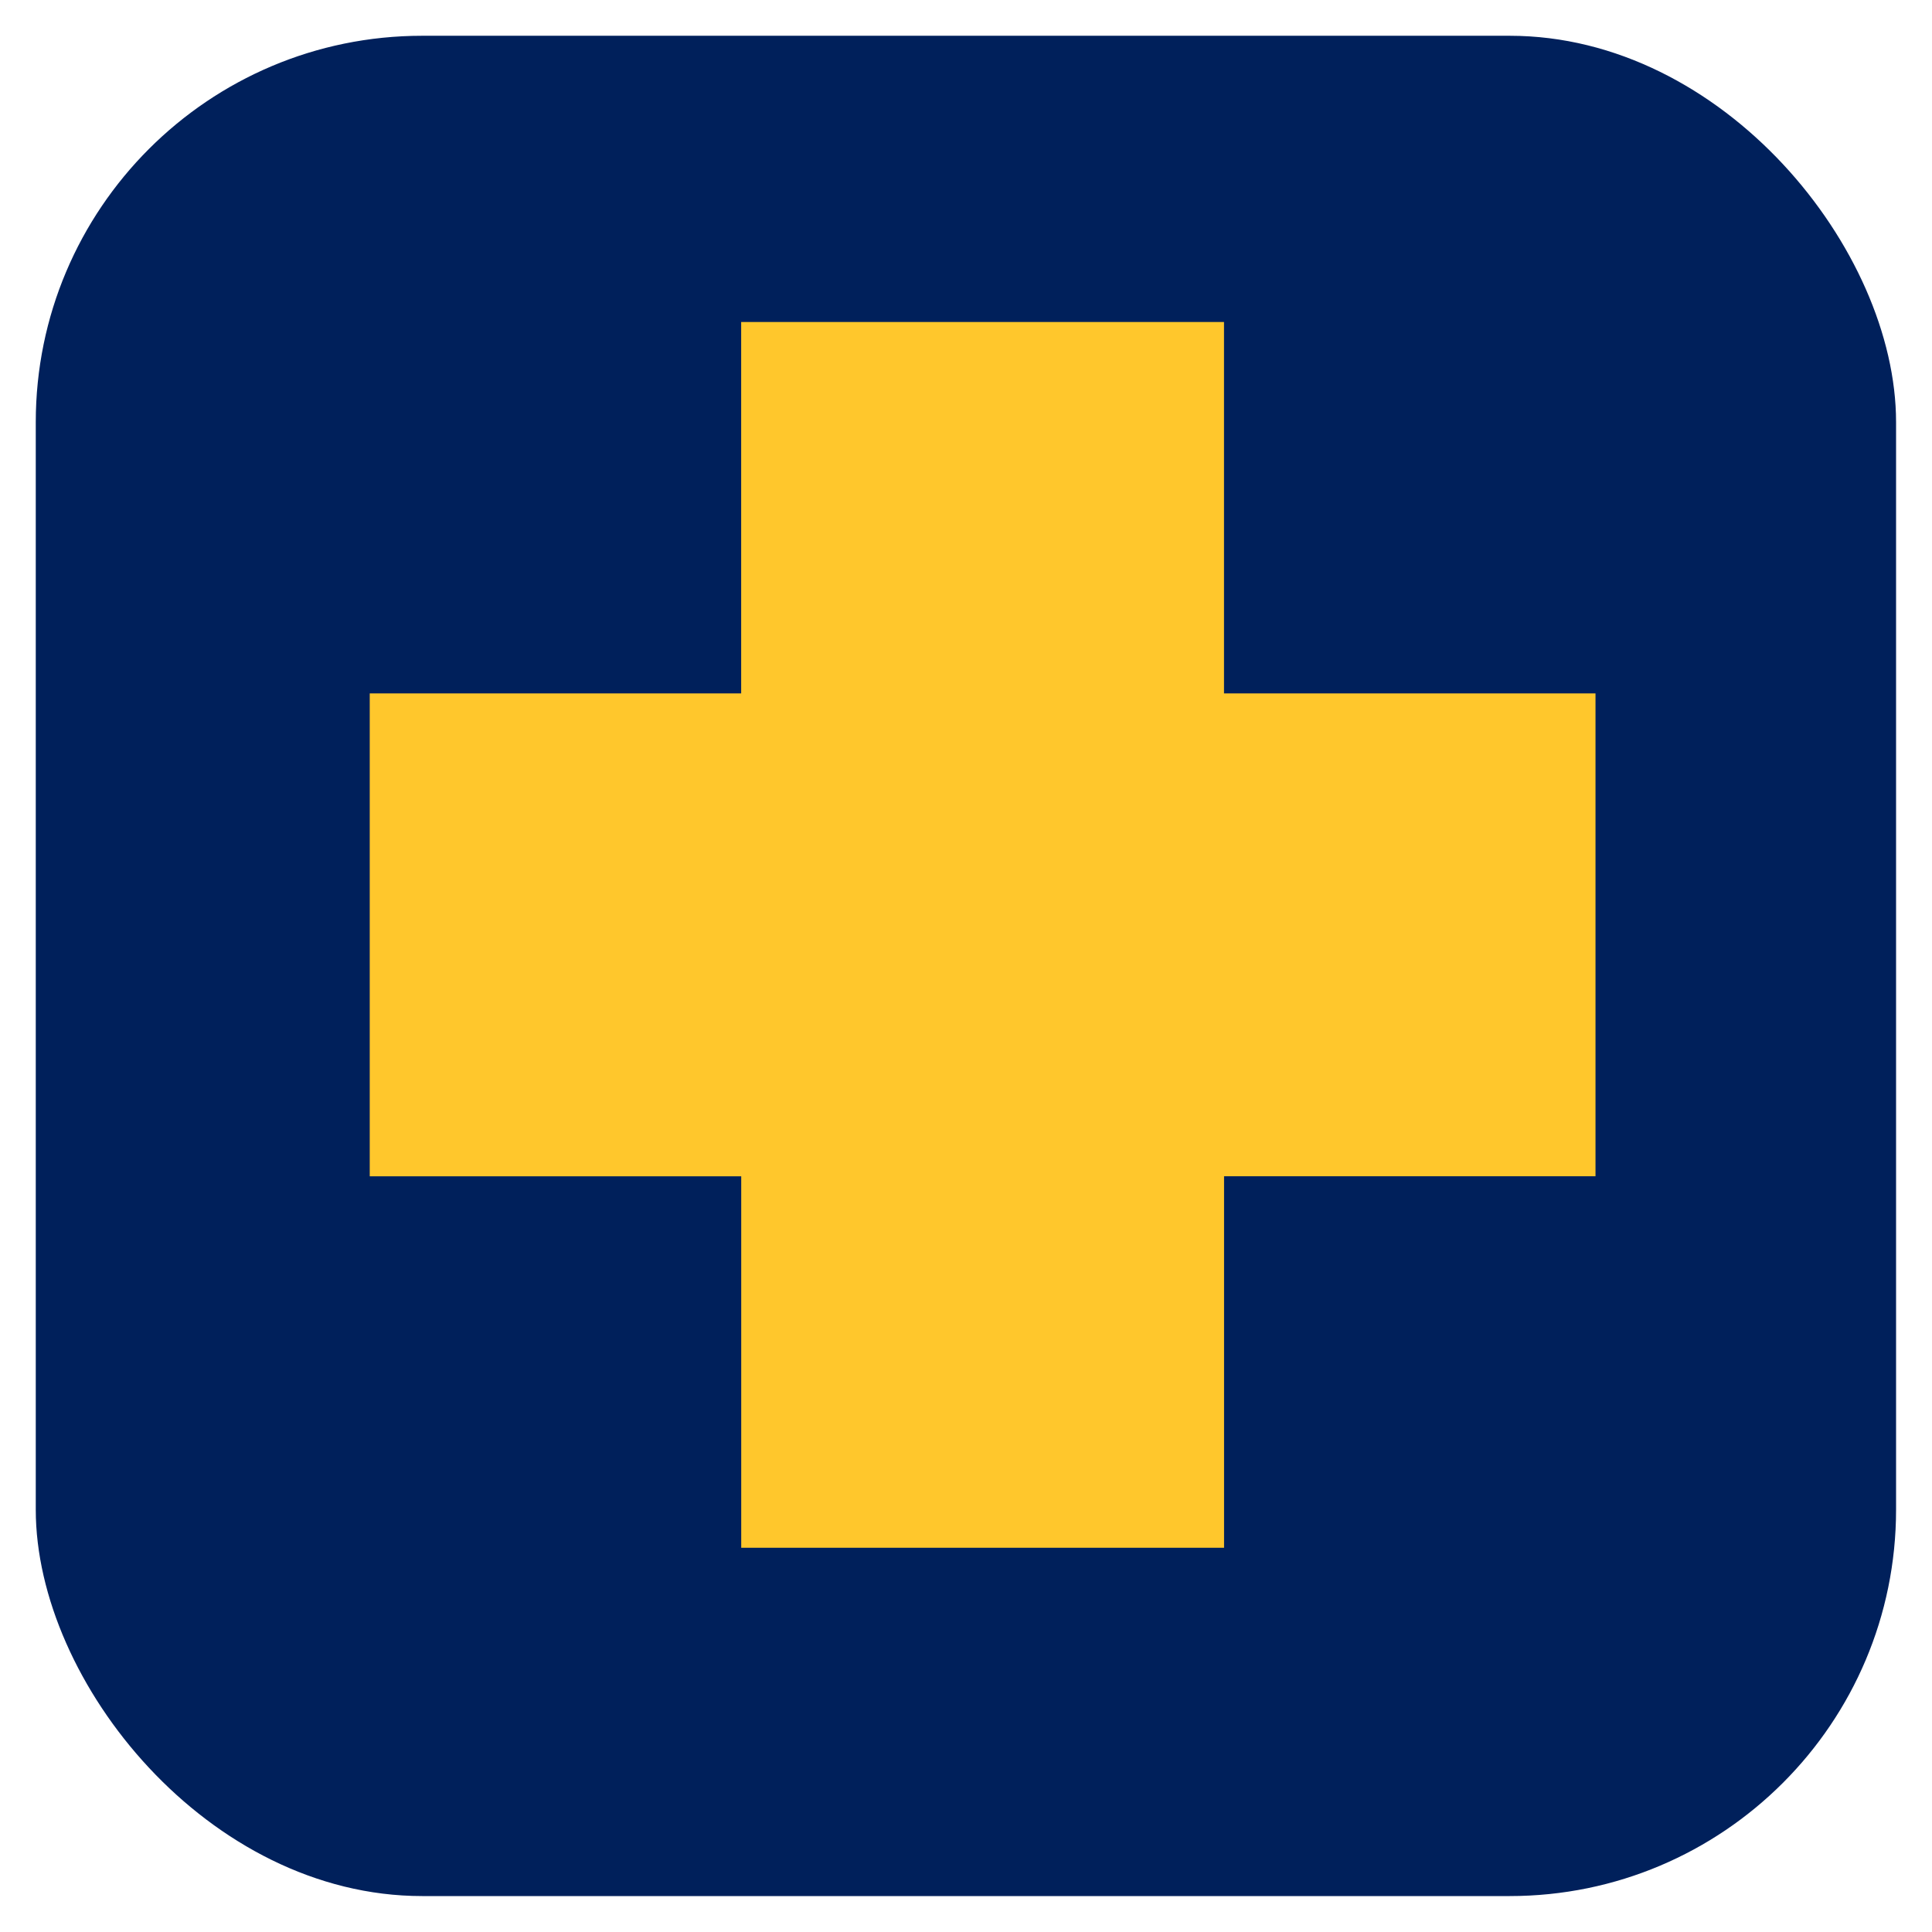
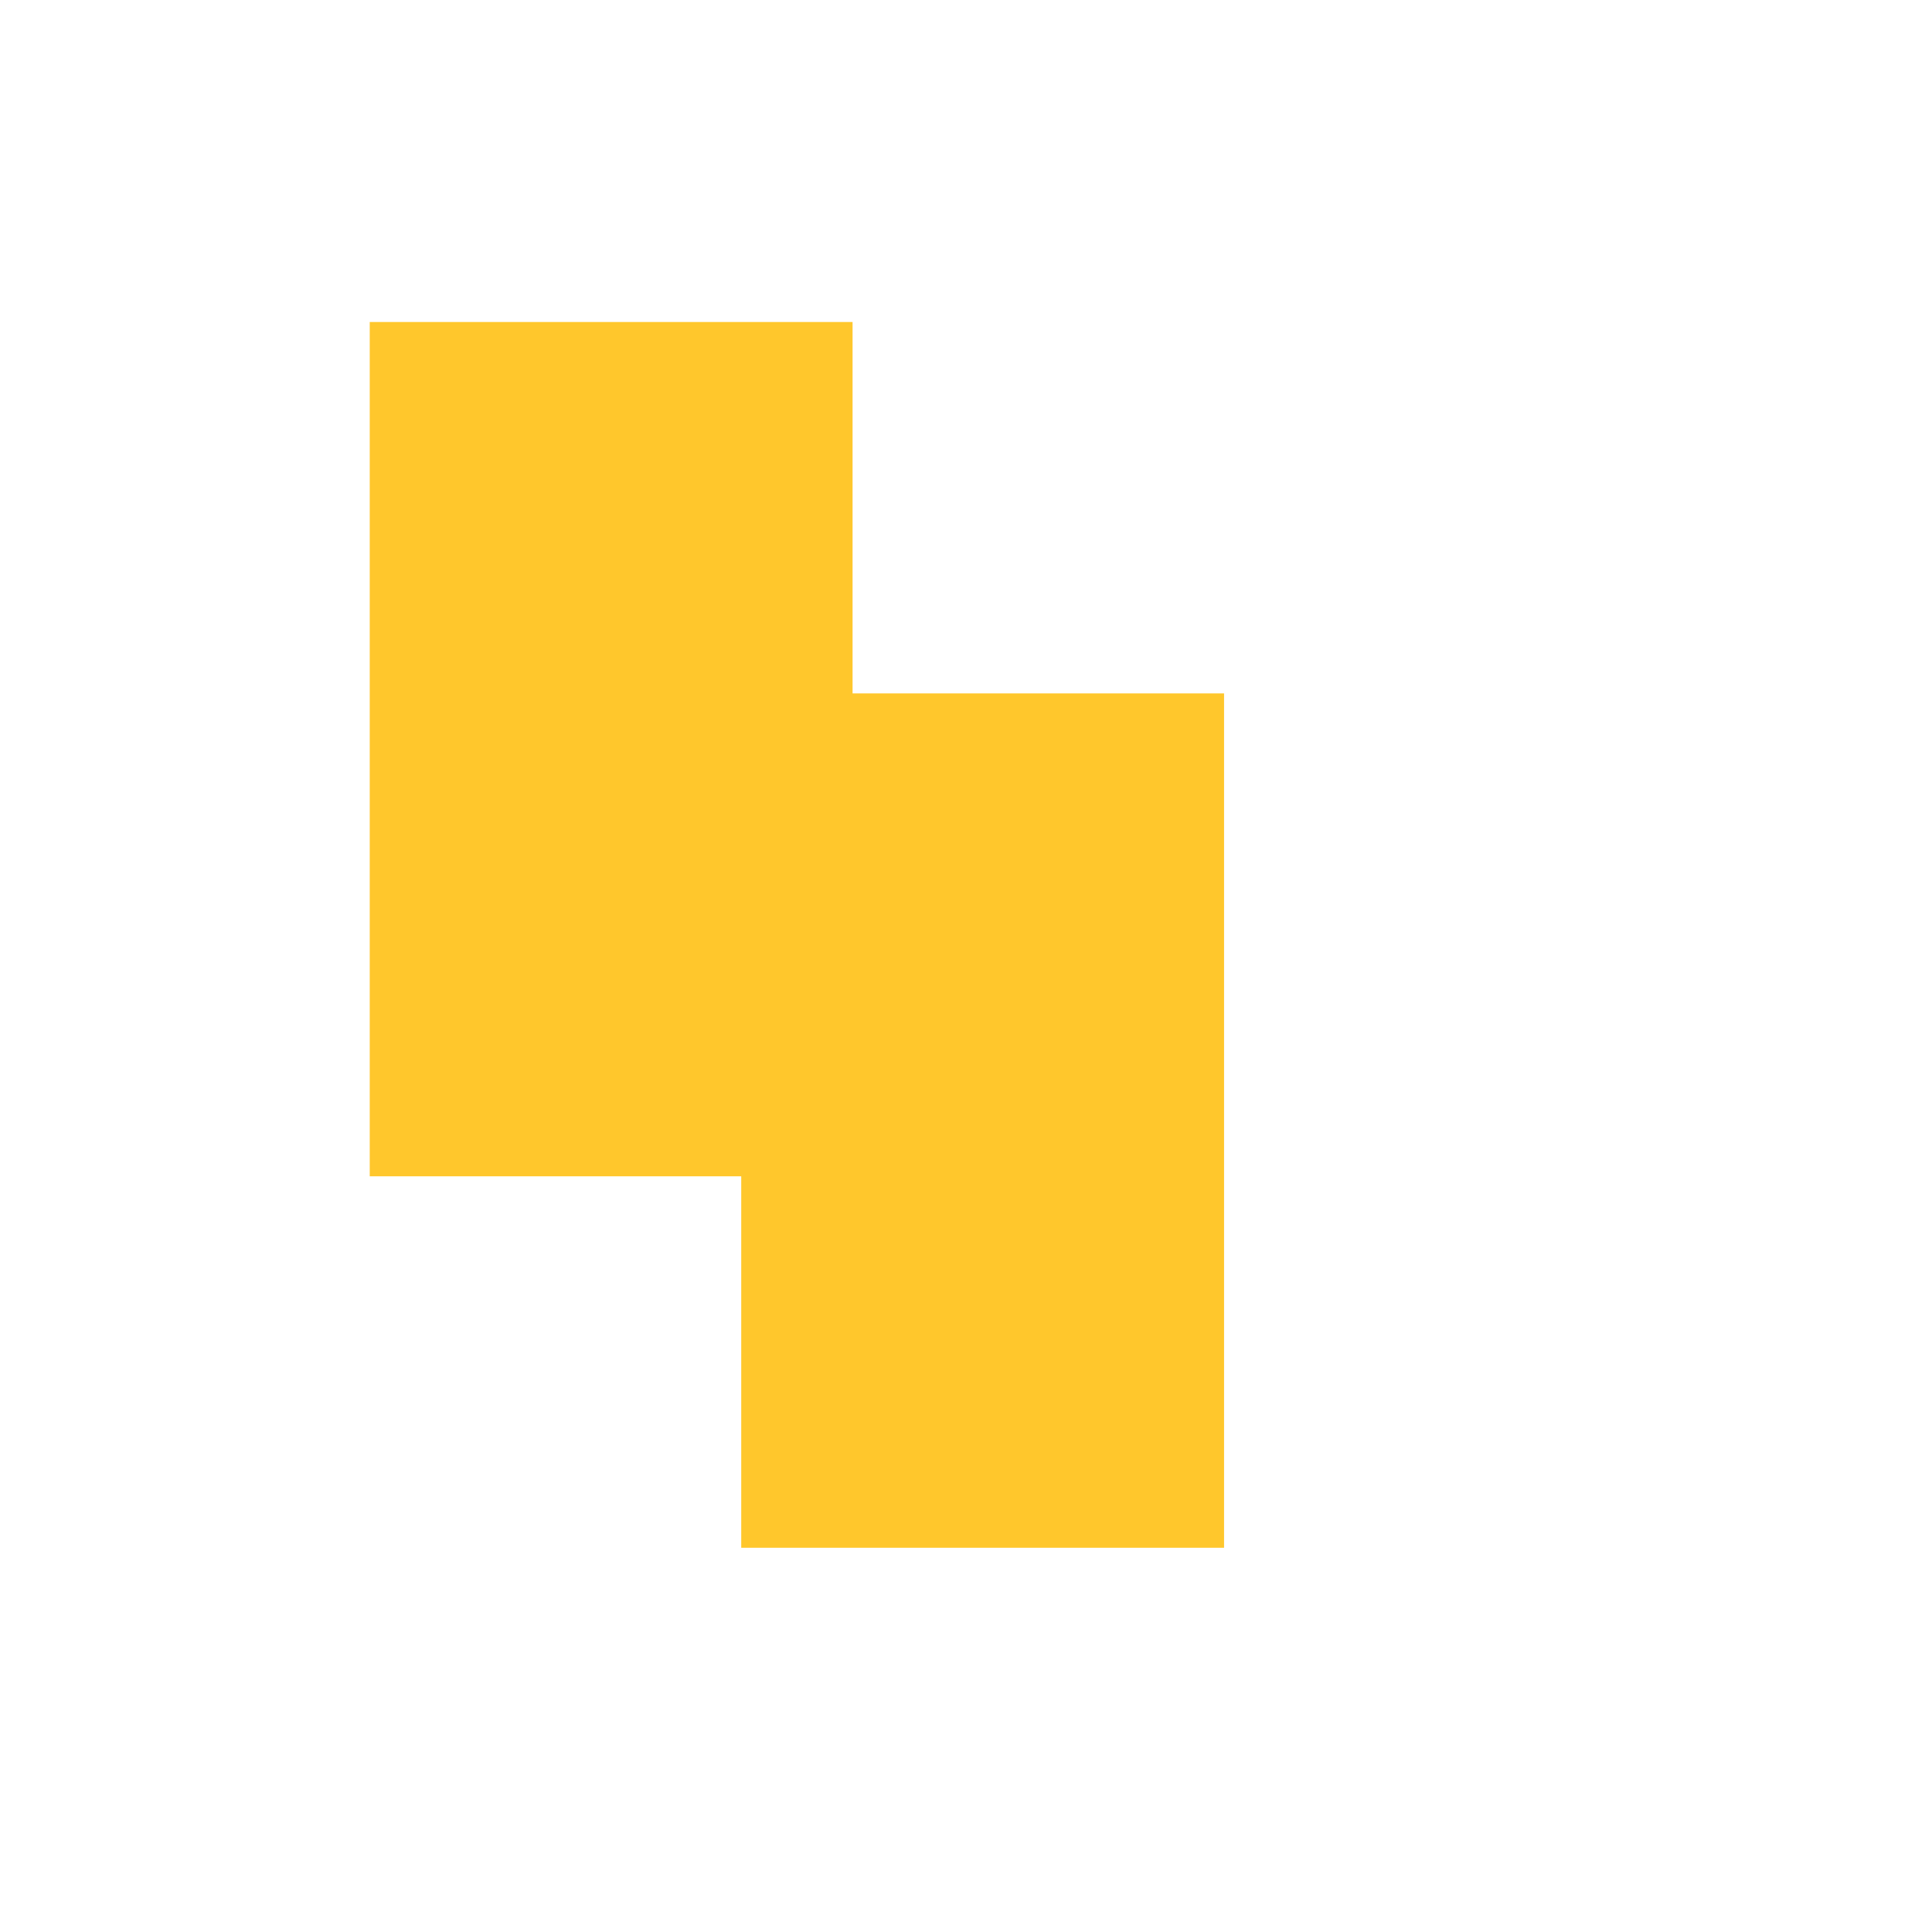
<svg xmlns="http://www.w3.org/2000/svg" width="35" height="35" viewBox="0 0 35 35">
  <g fill="none" fill-rule="evenodd" transform="translate(.648 .648)">
-     <rect width="33.701" height="33.701" fill="#00205B" rx="7" />
-     <path fill="#FFC72C" d="M12.778 11.914H6.05v8.748h6.73v6.729h8.747v-6.73h6.729v-8.747h-6.73V5.185h-8.747v6.729z" />
+     <path fill="#FFC72C" d="M12.778 11.914H6.05v8.748h6.73v6.729h8.747v-6.73v-8.747h-6.73V5.185h-8.747v6.729z" />
  </g>
</svg>